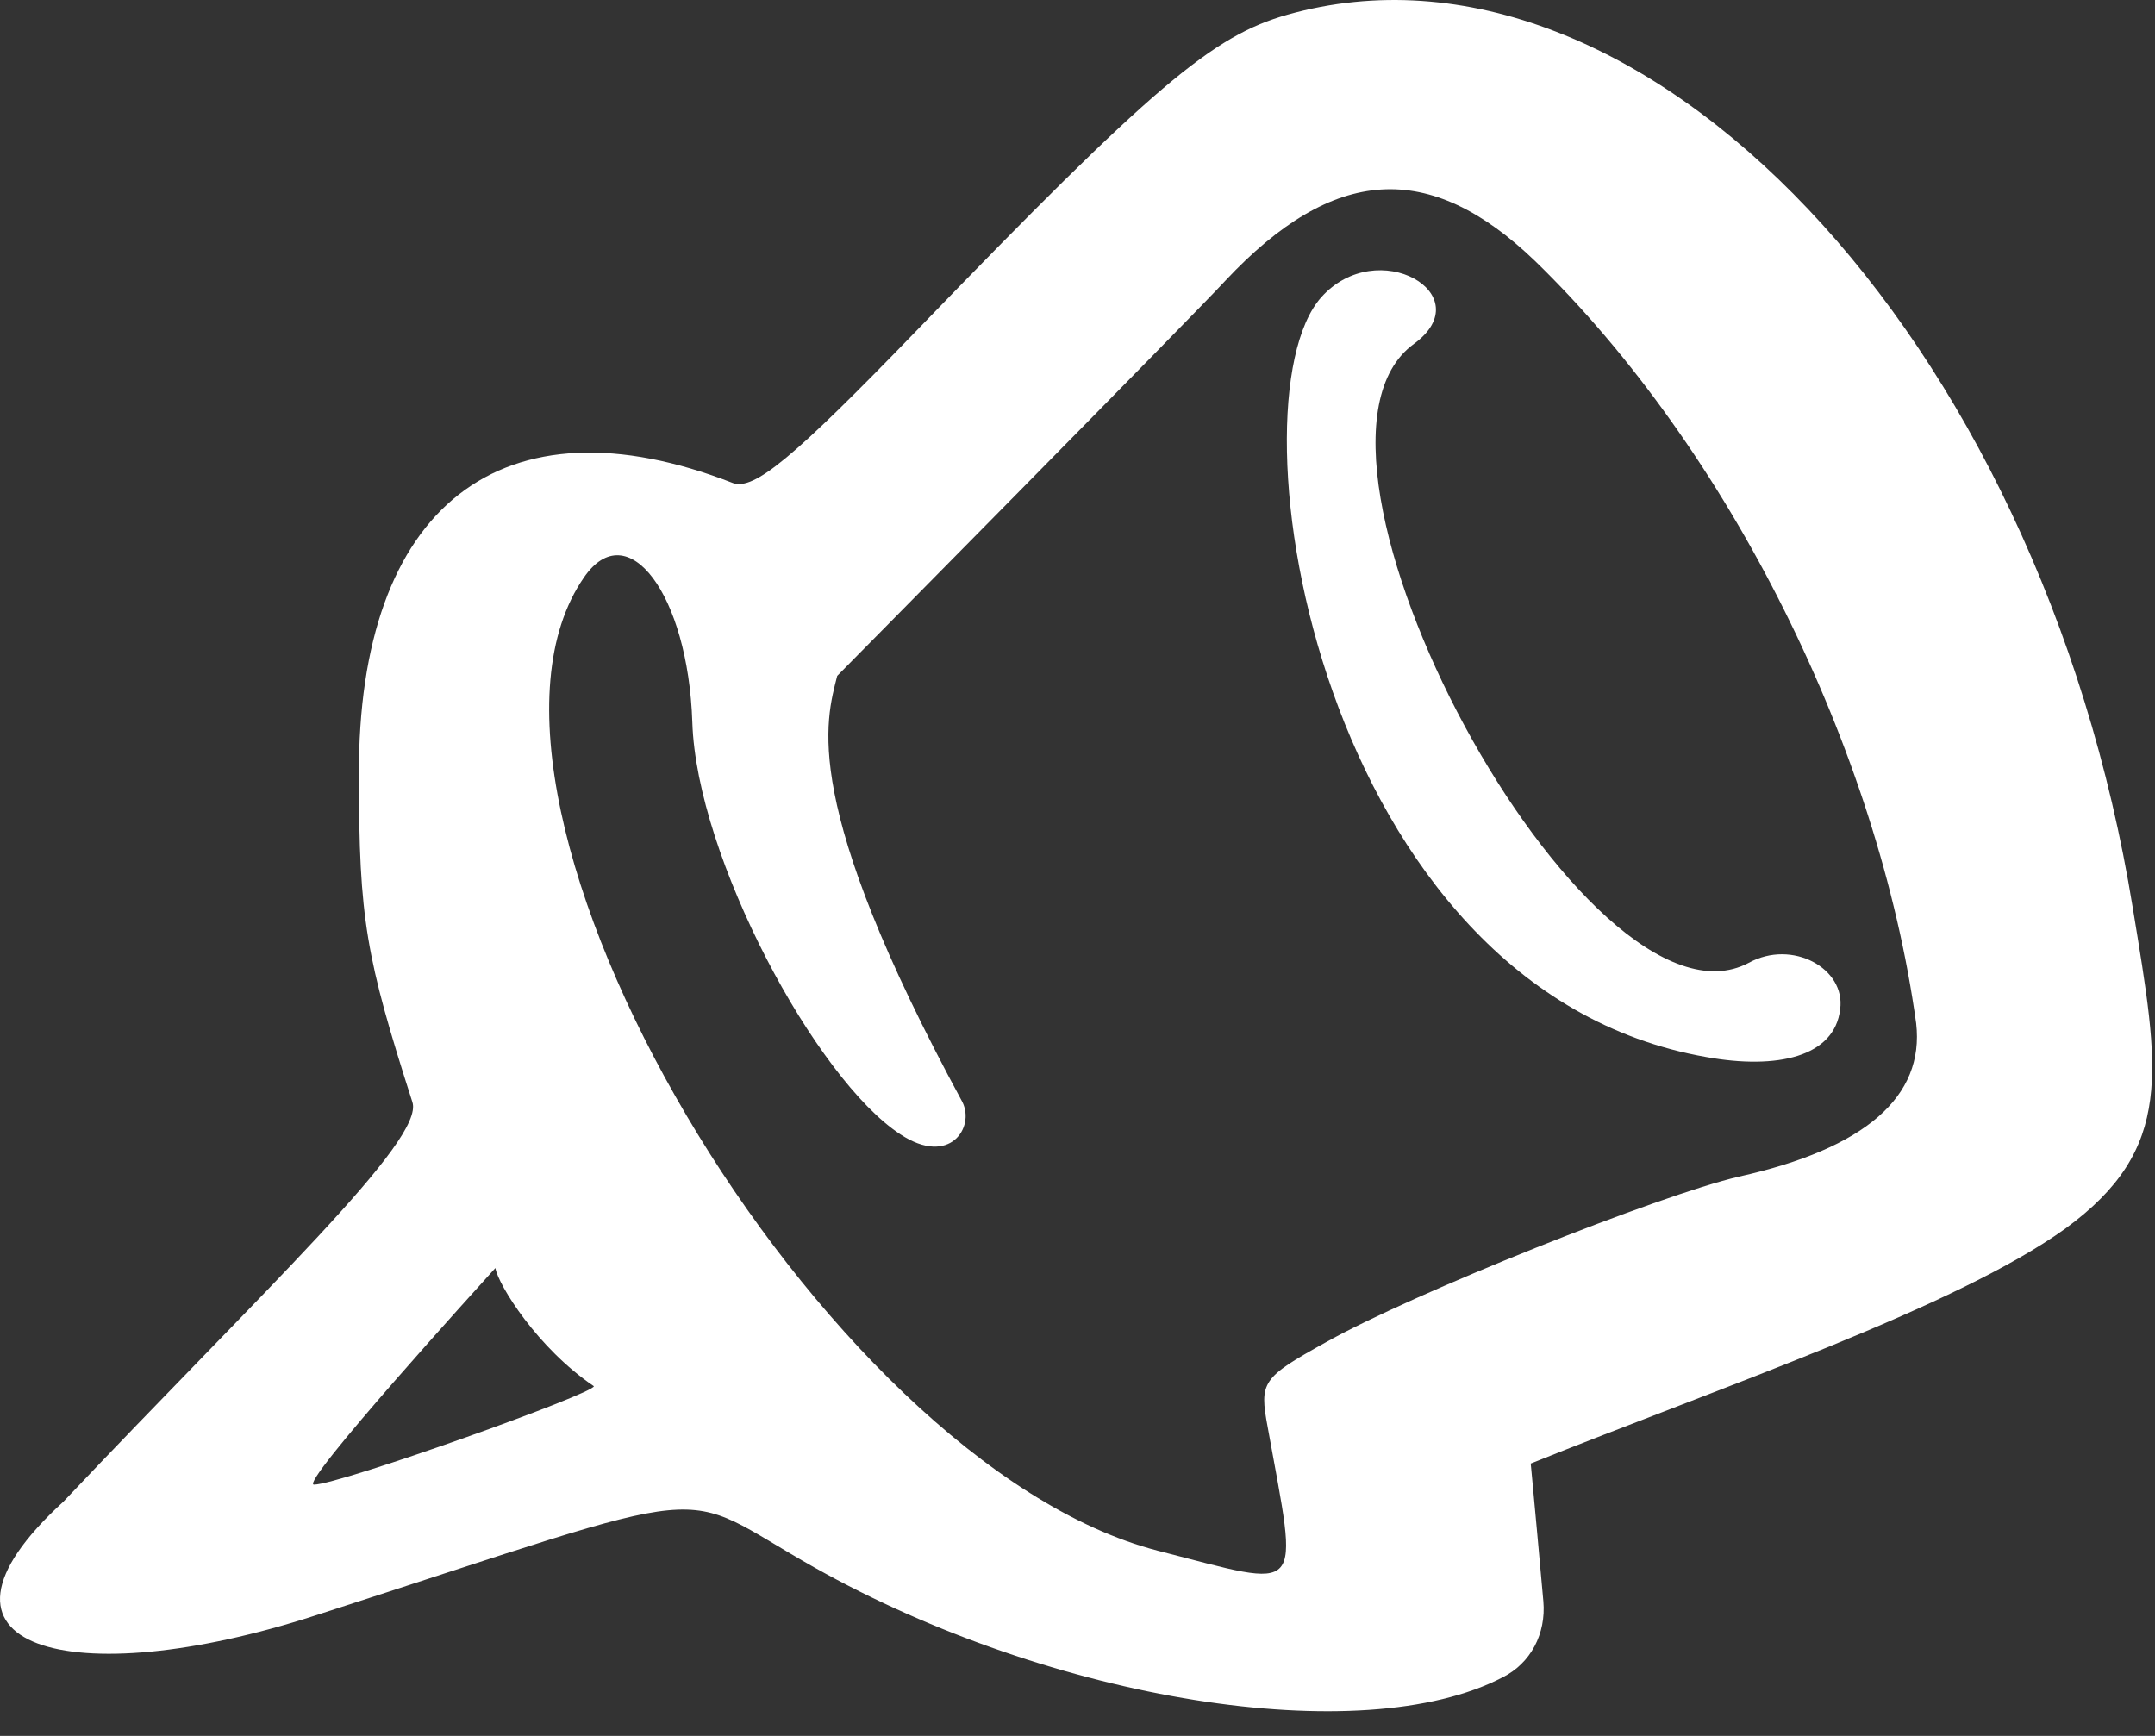
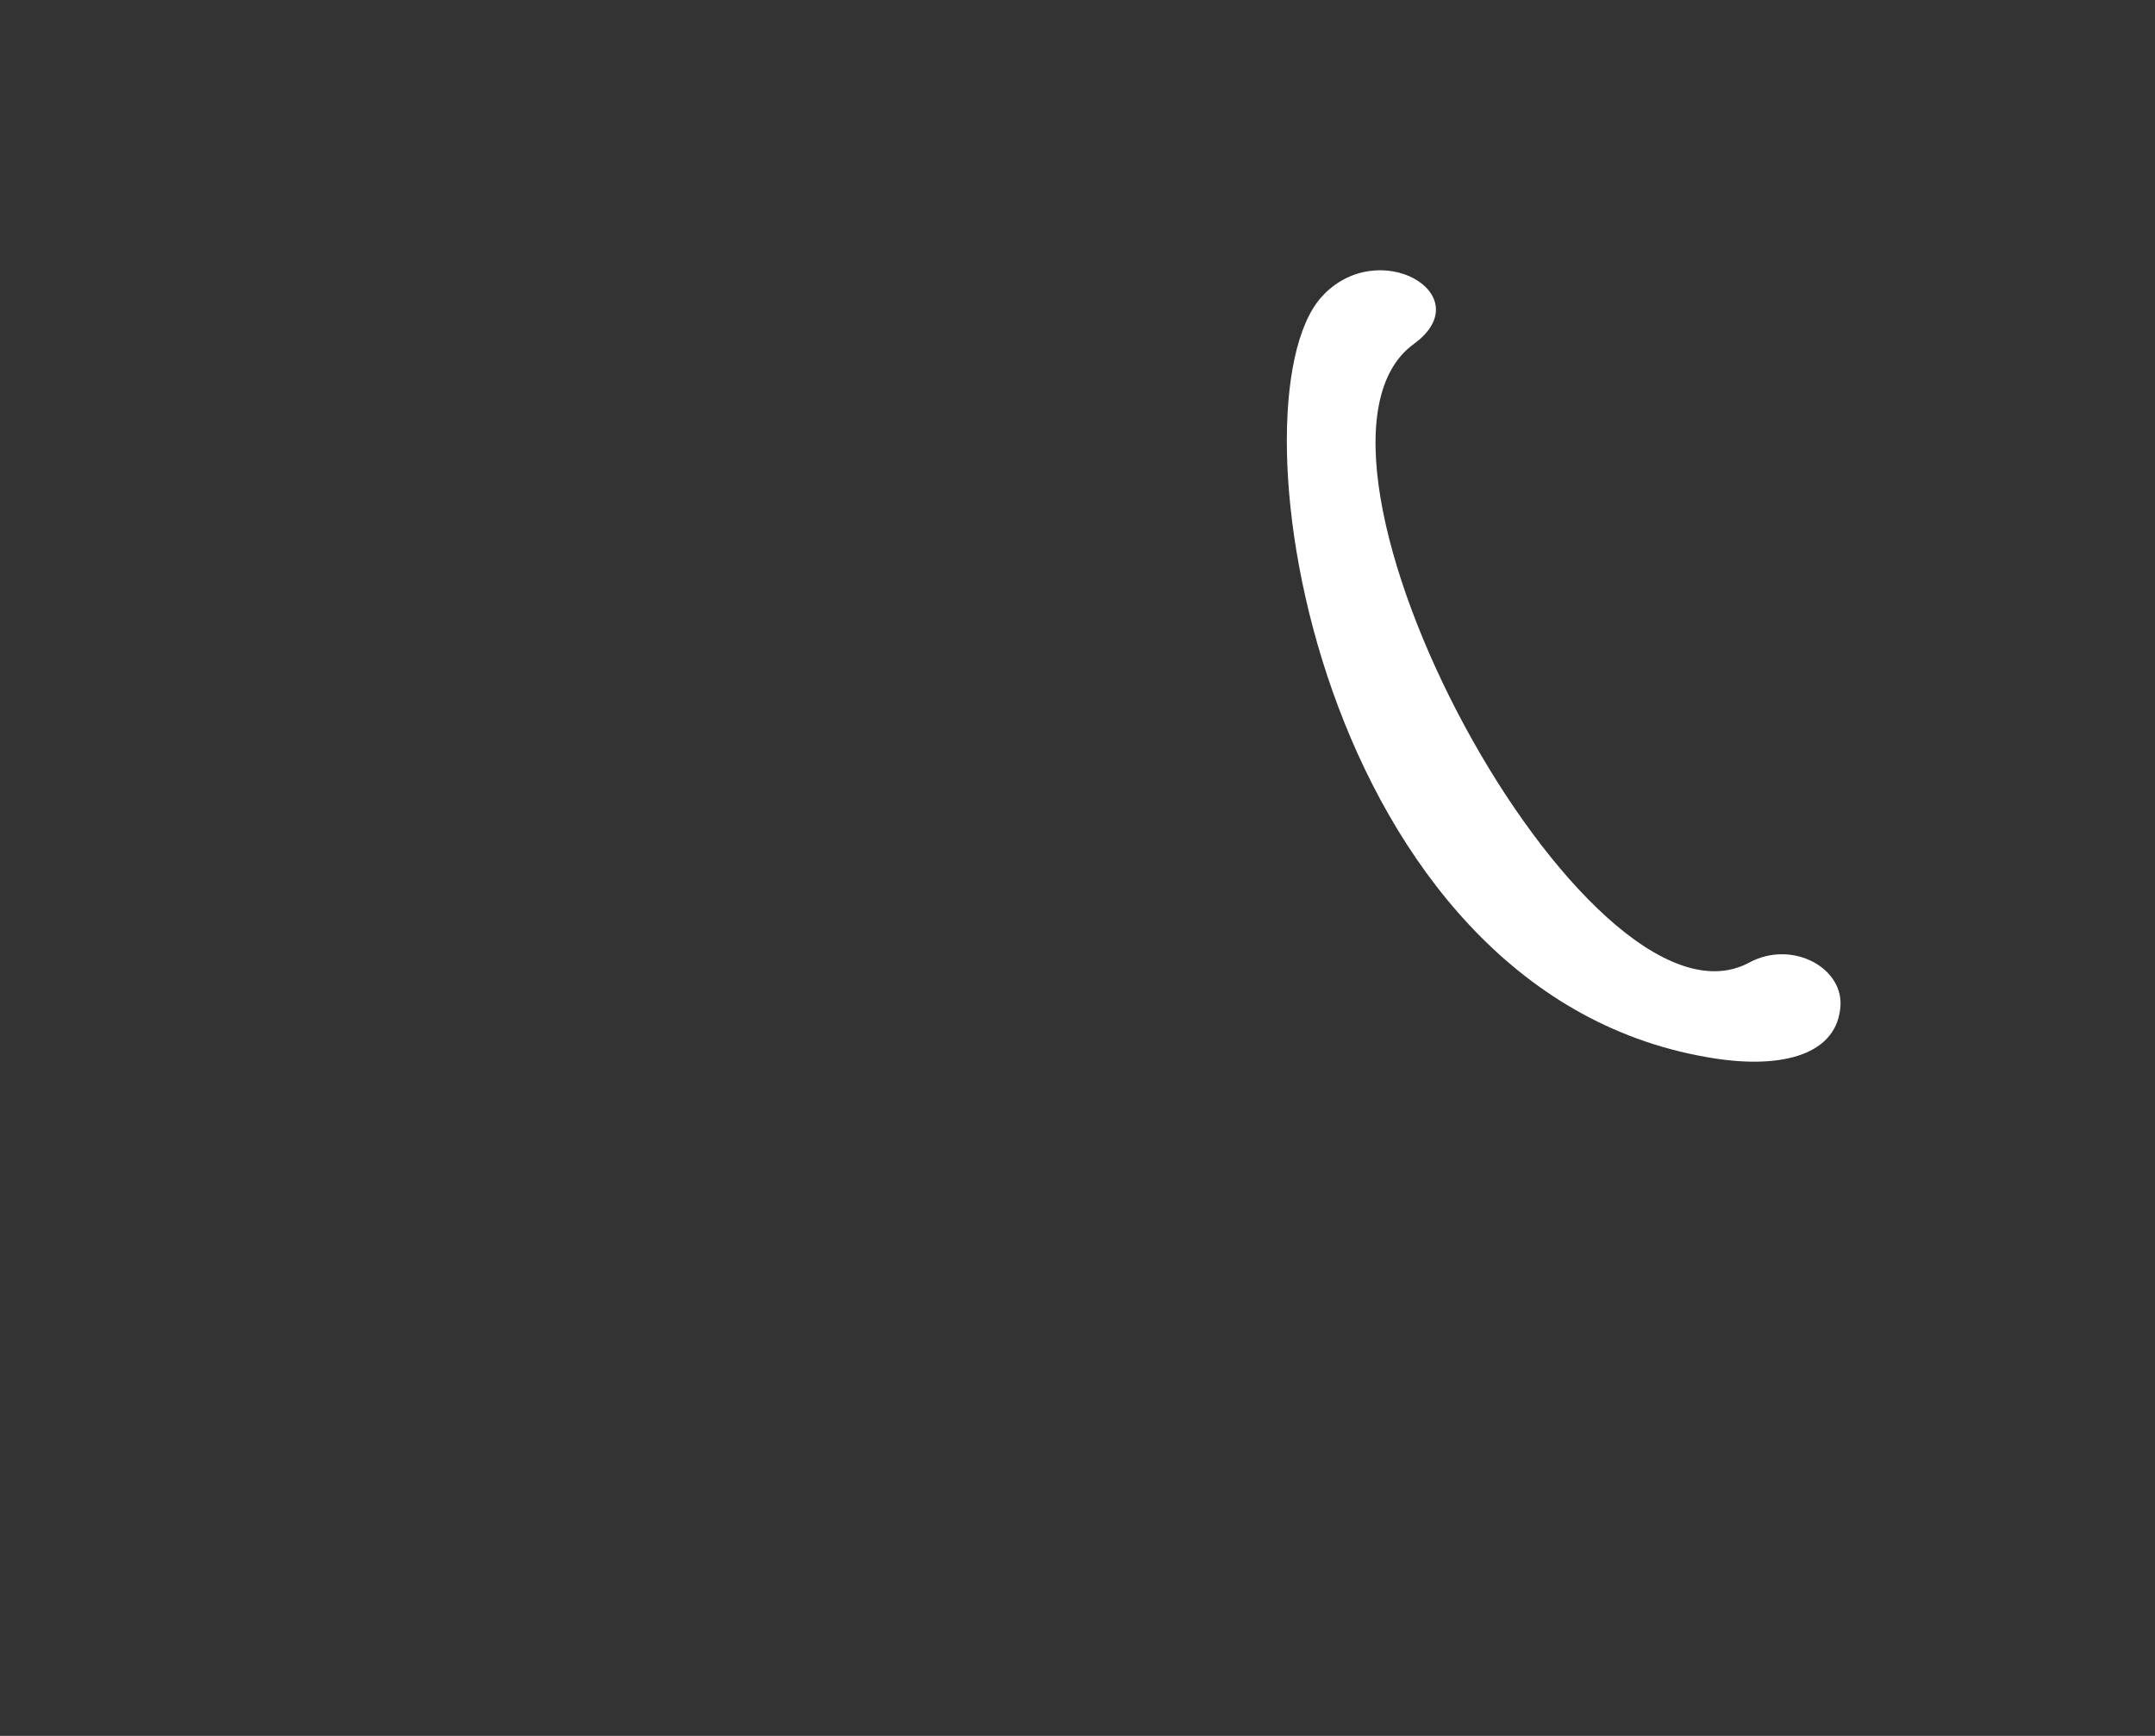
<svg xmlns="http://www.w3.org/2000/svg" width="72" height="58" viewBox="0 0 72 58" fill="none">
  <rect x="0" y="0" width="72" height="58" fill="#333333" stroke="none" />
-   <path d="M71.258 30.336C68.156 11.207 54.855 -2.845 43.011 0.492C40.52 1.197 38.547 2.842 30.604 11.066C26.468 15.343 25.199 16.377 24.494 16.142C16.786 13.134 11.945 16.894 11.992 25.918C11.992 30.712 12.227 31.981 13.778 36.822C14.201 38.091 8.843 43.072 2.123 50.169C-3.282 55.104 2.405 56.608 10.535 53.976C24.541 49.464 22.379 49.652 27.22 52.378C35.163 56.843 45.502 58.488 50.202 56.044C51.142 55.574 51.659 54.587 51.565 53.506C51.565 53.459 51.142 48.853 51.142 48.9C57.581 46.315 65.336 43.684 69.002 41.052C72.668 38.373 72.151 35.788 71.258 30.336ZM10.489 49.605C9.971 49.605 16.128 42.837 16.551 42.367C16.645 42.931 17.961 45.046 19.841 46.315C19.888 46.55 11.334 49.605 10.489 49.605ZM58.098 39.313C55.466 39.924 47.194 43.214 44.281 44.858C42.166 46.033 42.072 46.174 42.353 47.678C43.387 53.412 43.669 53.083 38.688 51.814C27.408 48.9 14.342 26.764 19.512 19.291C20.969 17.176 22.99 19.855 23.131 24.132C23.272 28.644 27.267 36.07 30.087 37.903C31.732 38.984 32.578 37.668 32.155 36.822C26.703 26.764 27.596 24.085 27.972 22.581C27.972 22.581 39.956 10.455 40.944 9.374C44.562 5.521 47.758 5.333 51.283 8.716C57.769 15.014 62.751 25.025 64.02 34.19C64.302 36.634 62.328 38.373 58.098 39.313Z" fill="white" />
  <path d="M58.426 32.17C53.021 35.037 42.258 15.109 47.24 11.49C49.496 9.845 46.018 7.824 44.138 9.939C40.989 13.511 44.044 33.063 57.016 35.319C59.366 35.742 61.293 35.319 61.481 33.721C61.669 32.358 59.883 31.371 58.426 32.17Z" fill="white" />
</svg>